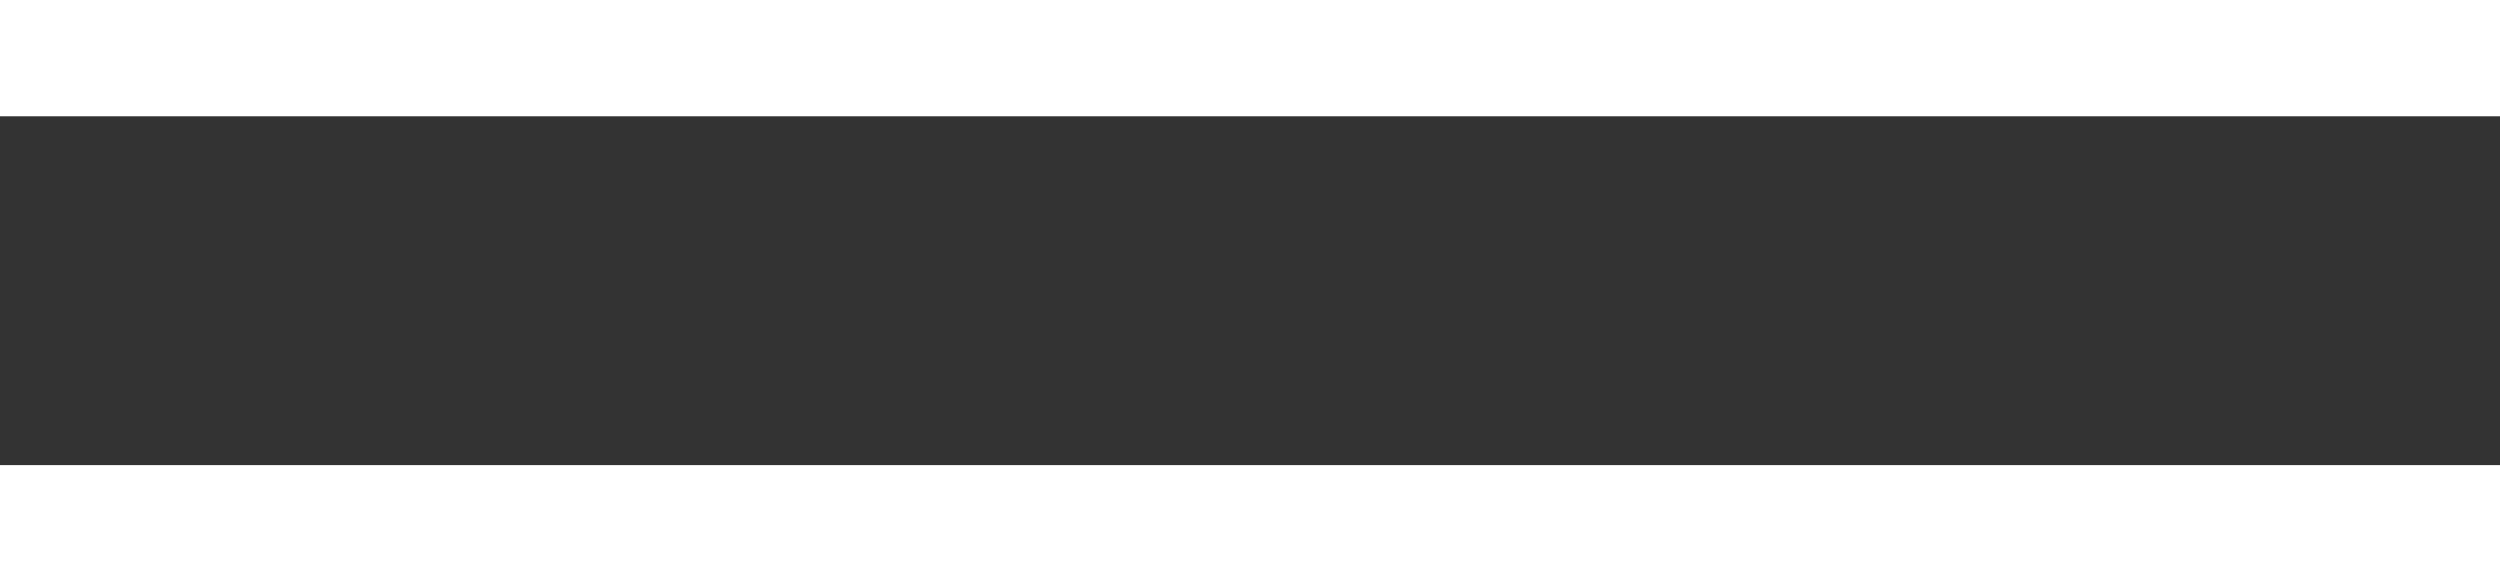
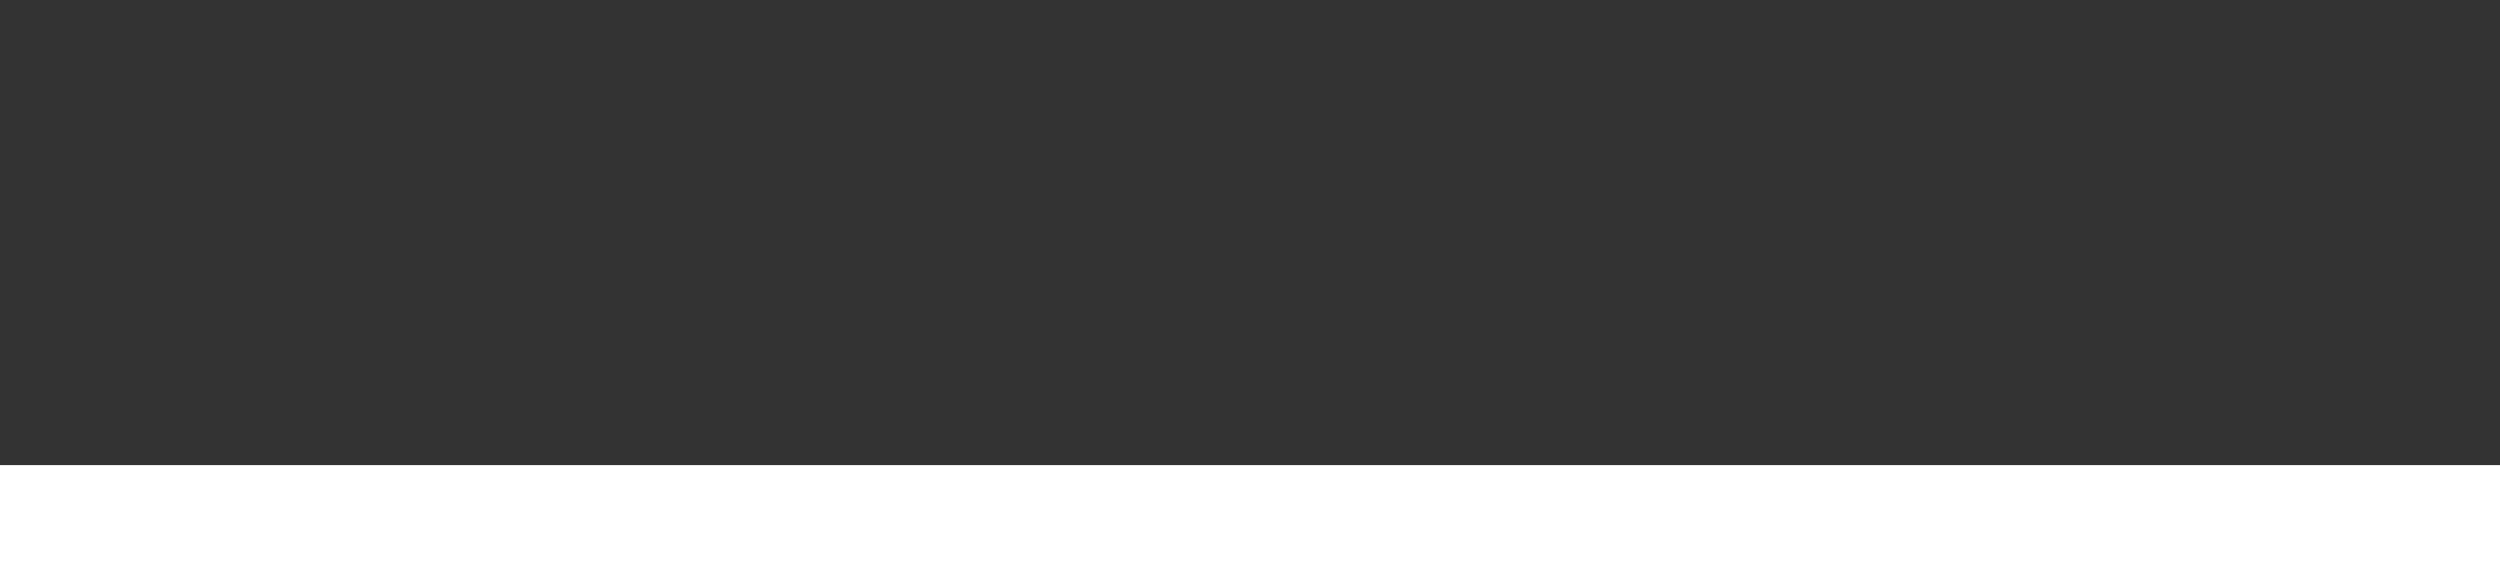
<svg xmlns="http://www.w3.org/2000/svg" width="43" height="10" viewBox="0 0 43 10" fill="none">
  <rect x="0" y="0" width="43" height="10" fill="#333333" stroke="none" />
-   <line x1="43" y1="1" x2="-9.33262e-08" y2="1" stroke="white" stroke-width="2" />
  <line x1="43" y1="9" x2="-9.33262e-08" y2="9" stroke="white" stroke-width="2" />
</svg>